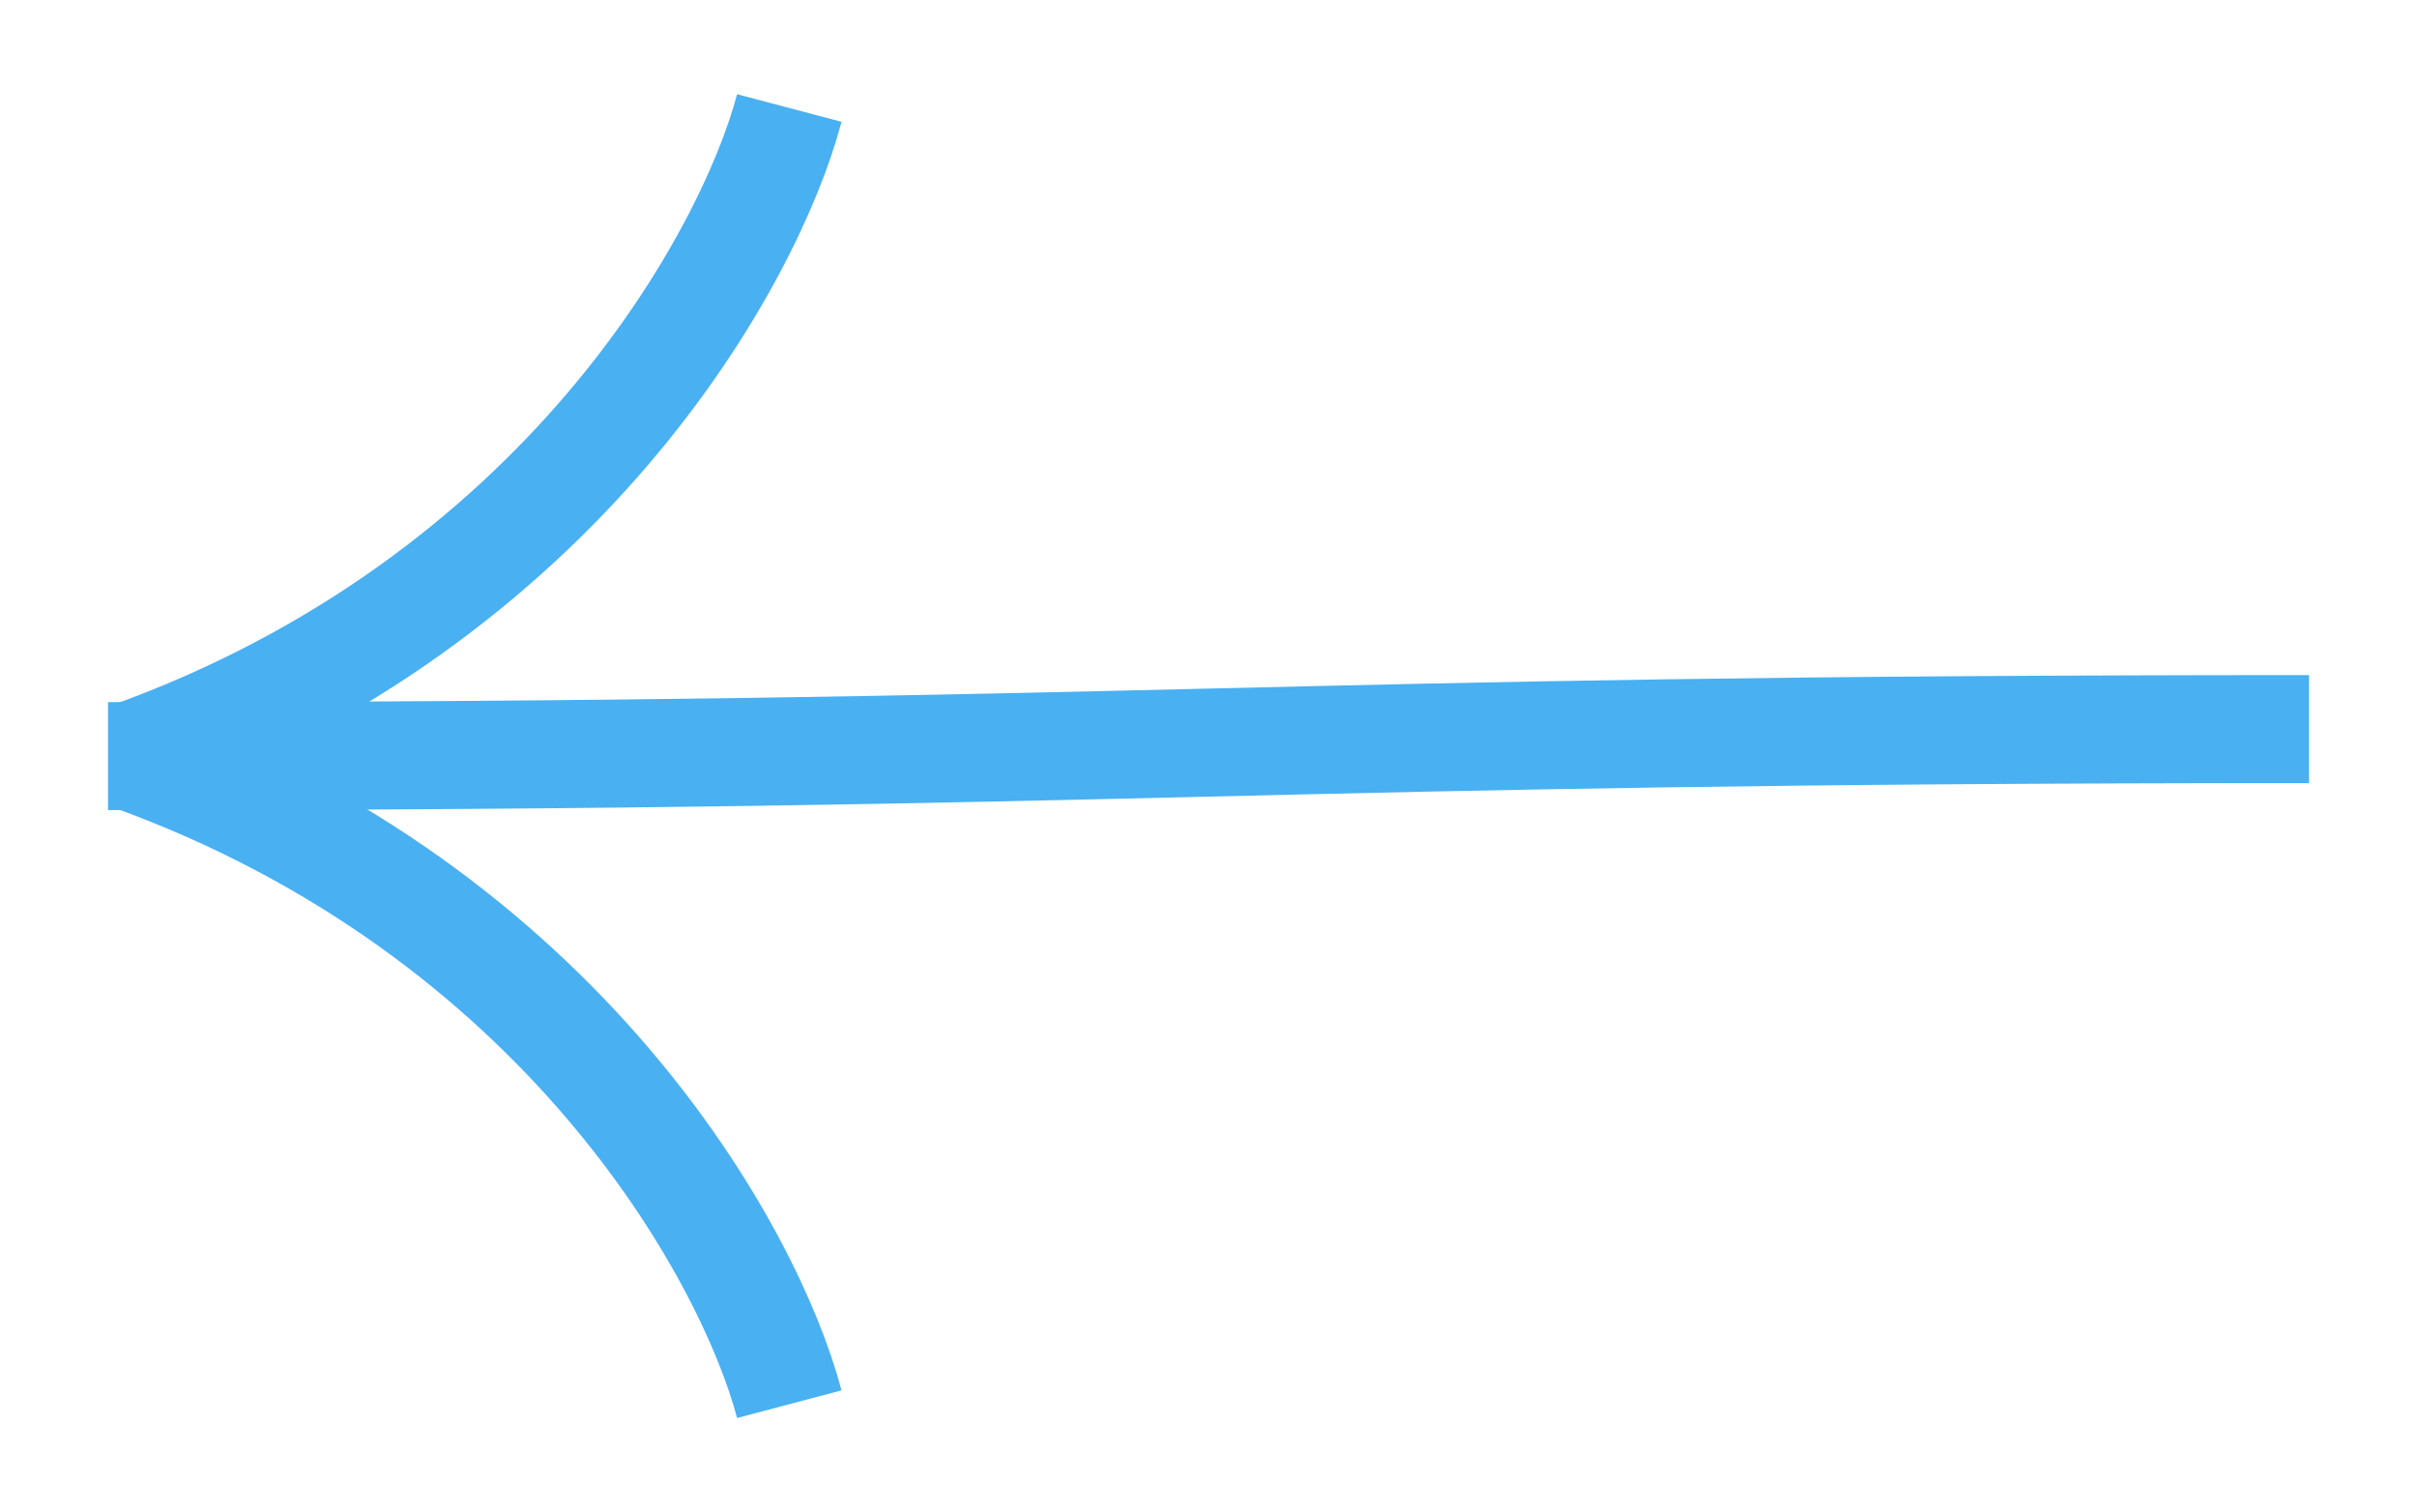
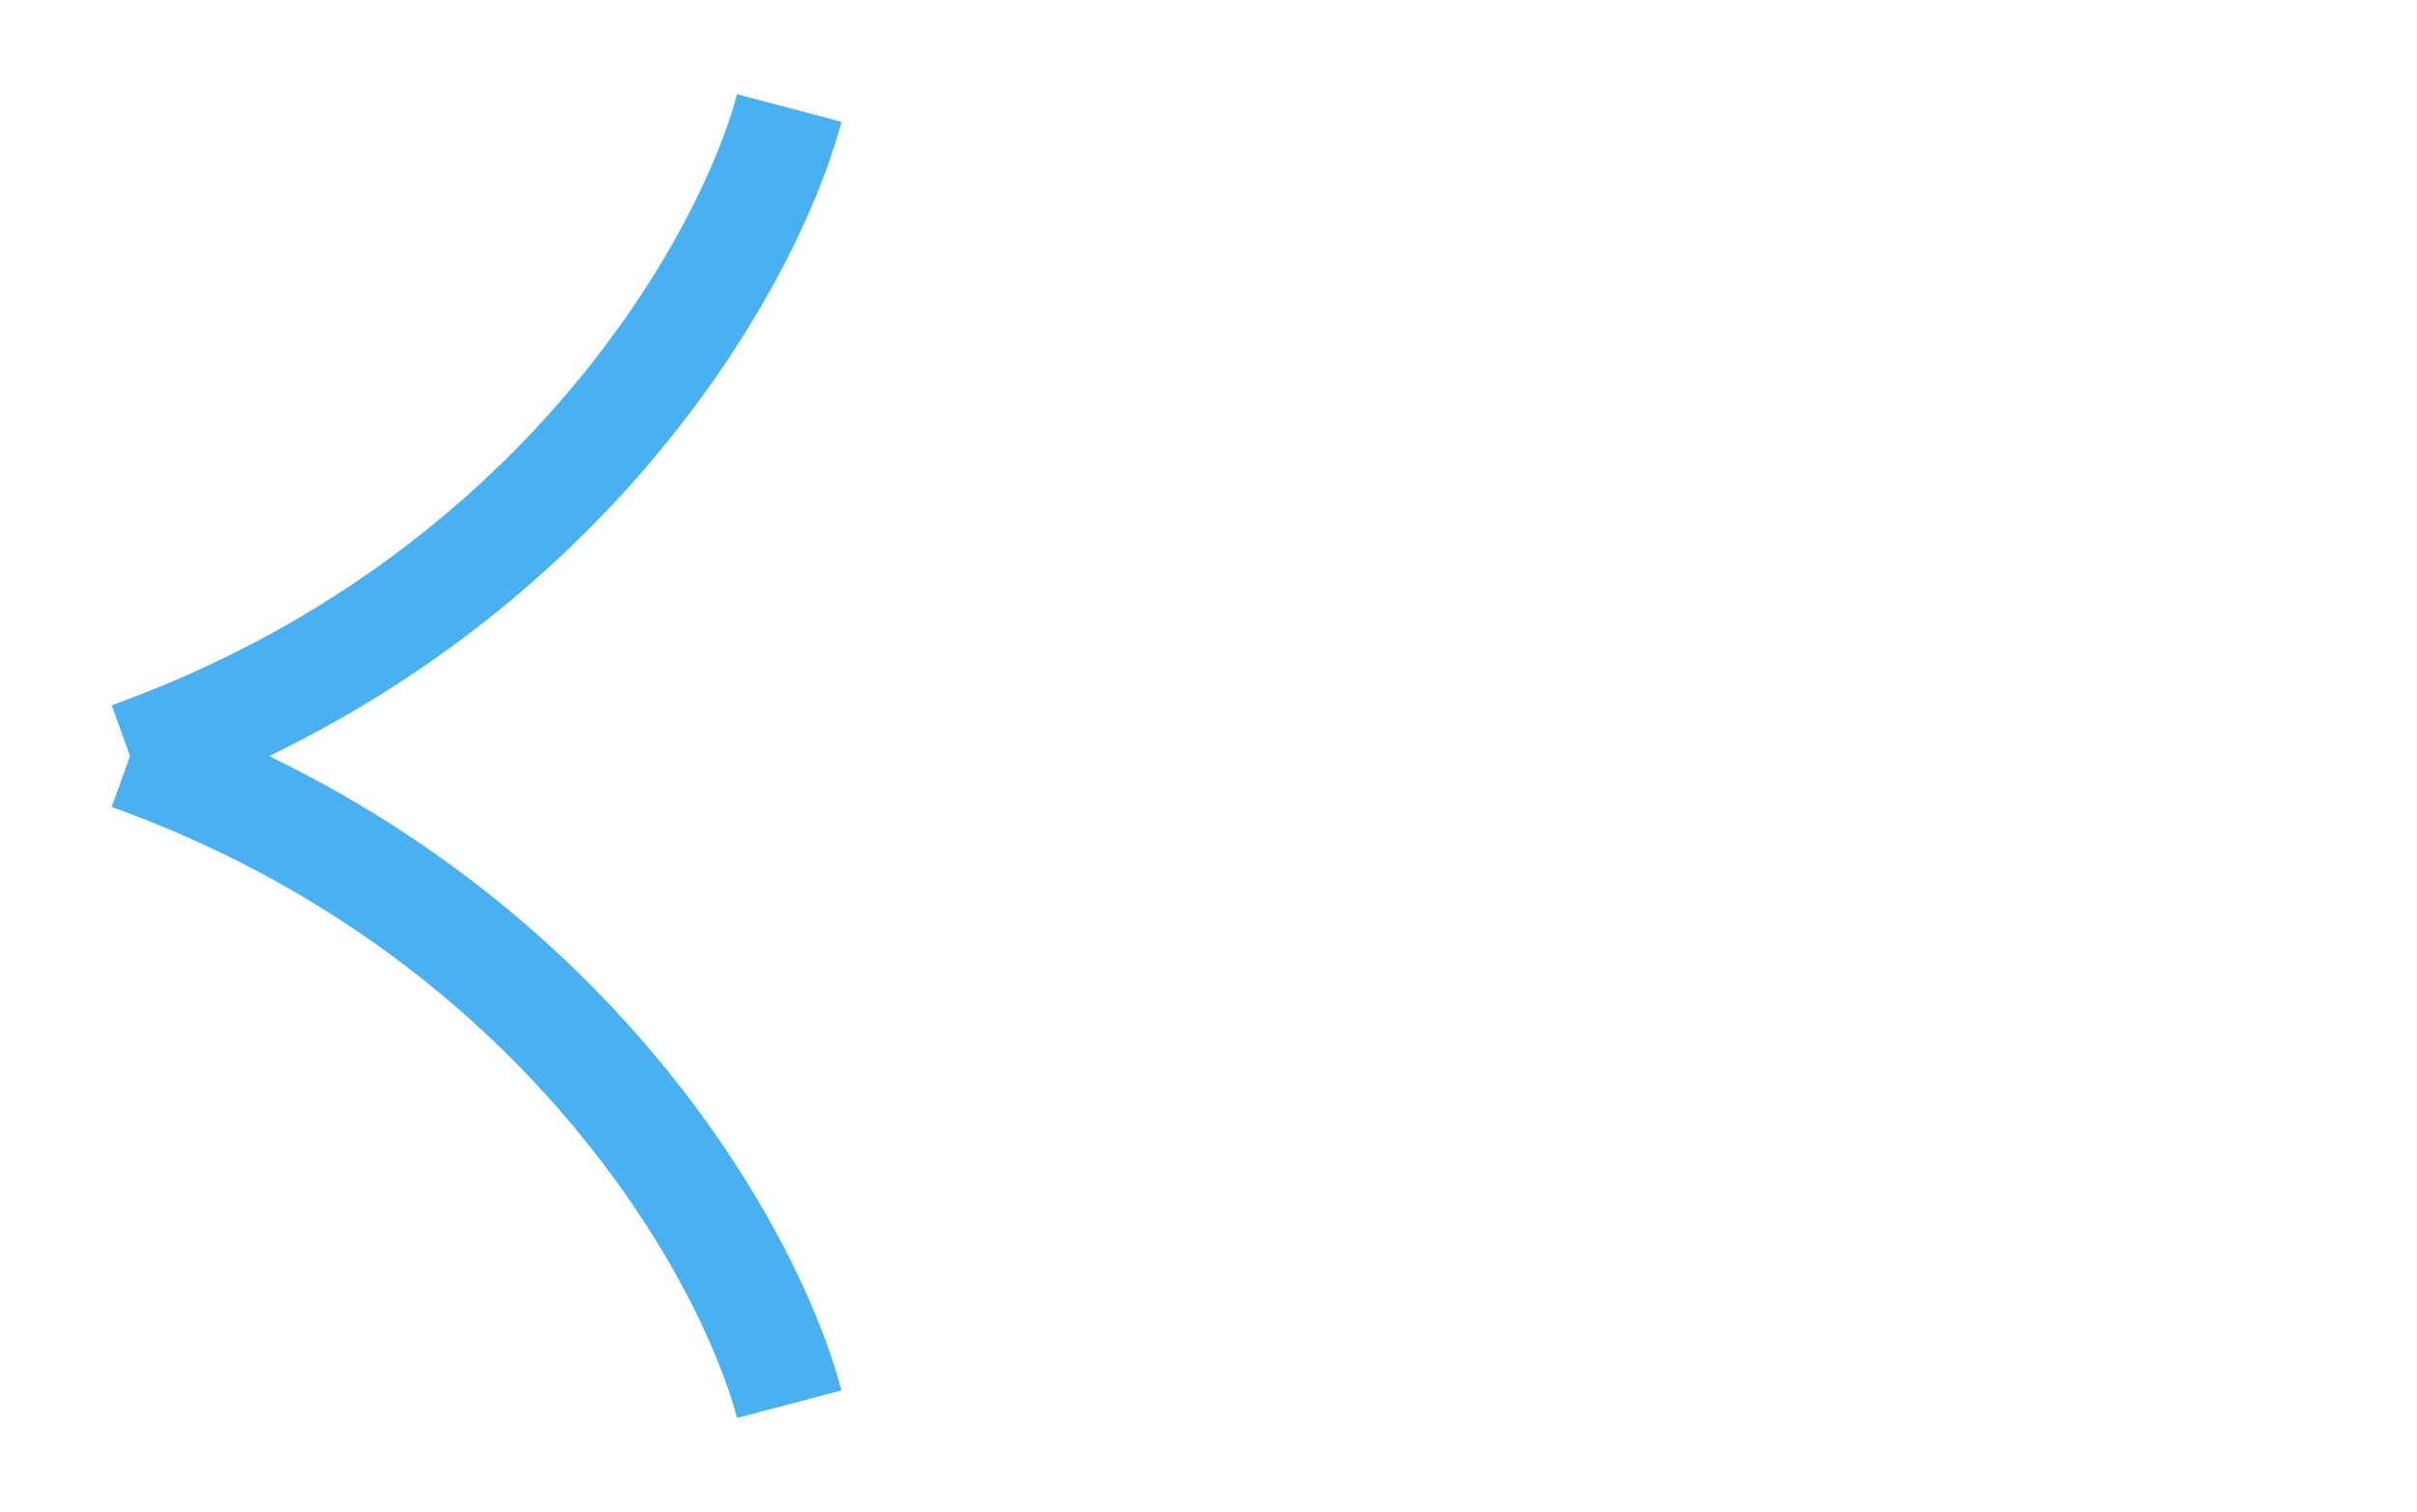
<svg xmlns="http://www.w3.org/2000/svg" viewBox="4708 4217 44.751 28" data-guides="{&quot;vertical&quot;:[],&quot;horizontal&quot;:[]}">
-   <path fill="none" stroke="#49b0f2" fill-opacity="1" stroke-width="2" stroke-opacity="1" id="tSvgf7eb71ece5" title="Path 4" d="M 4750.752 4230.5 C 4731.085 4230.5 4729.667 4231 4710 4231" style="" />
  <path fill="none" stroke="#49b0f2" fill-opacity="1" stroke-width="2" stroke-opacity="1" id="tSvgcfdf2dd67e" title="Path 5" d="M 4722.614 4243 C 4721.874 4240.2 4718.397 4233.88 4710.407 4231" style="" />
  <path fill="none" stroke="#49b0f2" fill-opacity="1" stroke-width="2" stroke-opacity="1" id="tSvg1e7c4cb2a1" title="Path 6" d="M 4722.614 4219 C 4721.874 4221.8 4718.397 4228.12 4710.407 4231" style="" />
  <defs />
</svg>